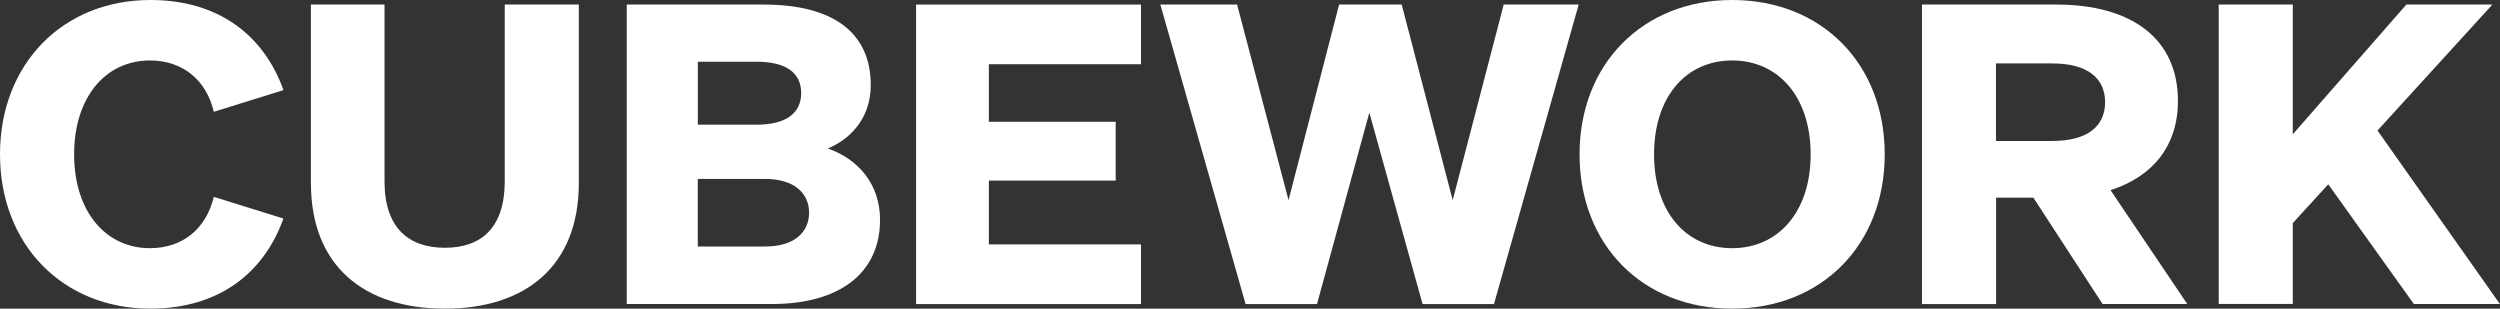
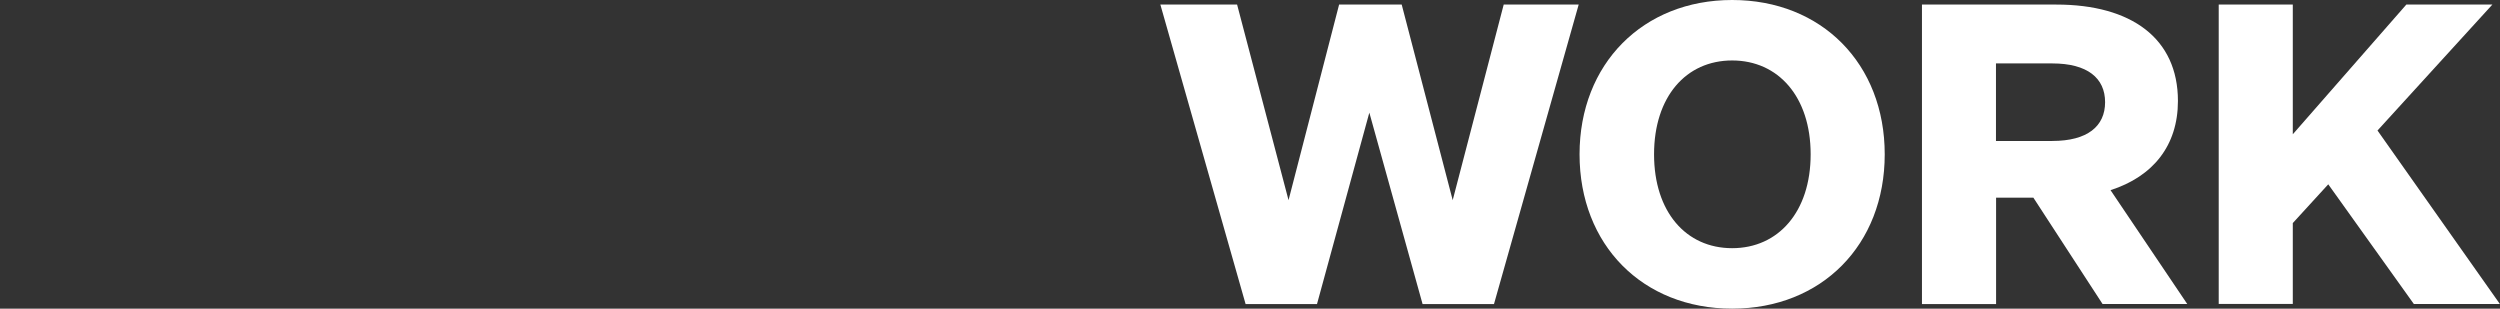
<svg xmlns="http://www.w3.org/2000/svg" width="162" height="20" viewBox="0 0 162 20" fill="none">
  <rect x="0" y="0" width="162" height="20" fill="#333333" stroke="none" />
  <g clip-path="url(#clip0_4892_2664)">
-     <path d="M9.714 16.082C11.842 16.082 13.365 14.813 13.853 12.756L18.366 14.162C17.102 17.703 14.168 20 9.742 20C4.08 20 0 15.867 0 10C0 4.133 4.08 0 9.745 0C14.171 0 17.102 2.297 18.369 5.838L13.856 7.244C13.368 5.19 11.846 3.918 9.718 3.918C6.842 3.918 4.803 6.297 4.803 10C4.803 13.703 6.845 16.082 9.718 16.082H9.714Z" fill="white" />
-     <path d="M20.145 11.864V0.296H24.917V11.757C24.917 14.757 26.471 16.056 28.827 16.056C31.184 16.056 32.707 14.757 32.707 11.757V0.296H37.507V11.864C37.507 17.218 34.087 20 28.827 20C23.567 20 20.148 17.218 20.148 11.864H20.145Z" fill="white" />
-     <path d="M40.617 0.296H49.497C54.01 0.296 56.425 2.135 56.425 5.512C56.425 7.754 54.989 9.079 53.636 9.619C55.591 10.296 57.027 11.916 57.027 14.24C57.027 17.673 54.439 19.701 50.012 19.701H40.613V0.296H40.617ZM49.012 8.08C50.881 8.08 51.916 7.377 51.916 6.027C51.916 4.676 50.881 3.999 49.012 3.999H45.219V8.08H49.012ZM45.216 15.974H49.583C51.424 15.974 52.428 15.083 52.428 13.784C52.428 12.486 51.421 11.594 49.583 11.594H45.216V15.974Z" fill="white" />
-     <path d="M73.936 0.296V4.162H64.077V7.891H72.296V11.702H64.077V15.838H73.936V19.704H59.363V0.296H73.936Z" fill="white" />
    <path d="M90.83 0.296L94.135 12.971L97.44 0.296H102.299L96.81 19.704H92.183L88.733 7.299L85.341 19.704H80.715L75.191 0.296H80.164L83.497 12.971L86.774 0.296H90.827H90.83Z" fill="white" />
    <path d="M112.243 0C118.05 0 122.13 4.136 122.13 10C122.13 15.864 118.05 20 112.243 20C106.436 20 102.355 15.864 102.355 10C102.355 4.136 106.463 0 112.243 0ZM112.243 3.918C109.253 3.918 107.183 6.271 107.183 10C107.183 13.729 109.253 16.082 112.243 16.082C115.233 16.082 117.33 13.729 117.33 10C117.33 6.271 115.233 3.918 112.243 3.918Z" fill="white" />
    <path d="M129.343 19.704H124.543V0.296H133.253C138.112 0.296 141.13 2.486 141.13 6.541C141.13 9.434 139.521 11.432 136.763 12.323L141.735 19.701H136.247L131.762 12.808H129.346V19.701L129.343 19.704ZM132.99 9.134C135.261 9.134 136.41 8.187 136.41 6.622C136.41 5.057 135.261 4.11 132.99 4.11H129.339V9.137H132.99V9.134Z" fill="white" />
    <path d="M148.573 8.701L155.931 0.296H161.506L154.062 8.457L161.994 19.701H156.419L150.871 11.943L148.573 14.455V19.697H143.773V0.296H148.573V8.701Z" fill="white" />
  </g>
  <defs>
    <clipPath id="clip0_4892_2664">
      <rect width="162" height="20" fill="white" />
    </clipPath>
  </defs>
</svg>